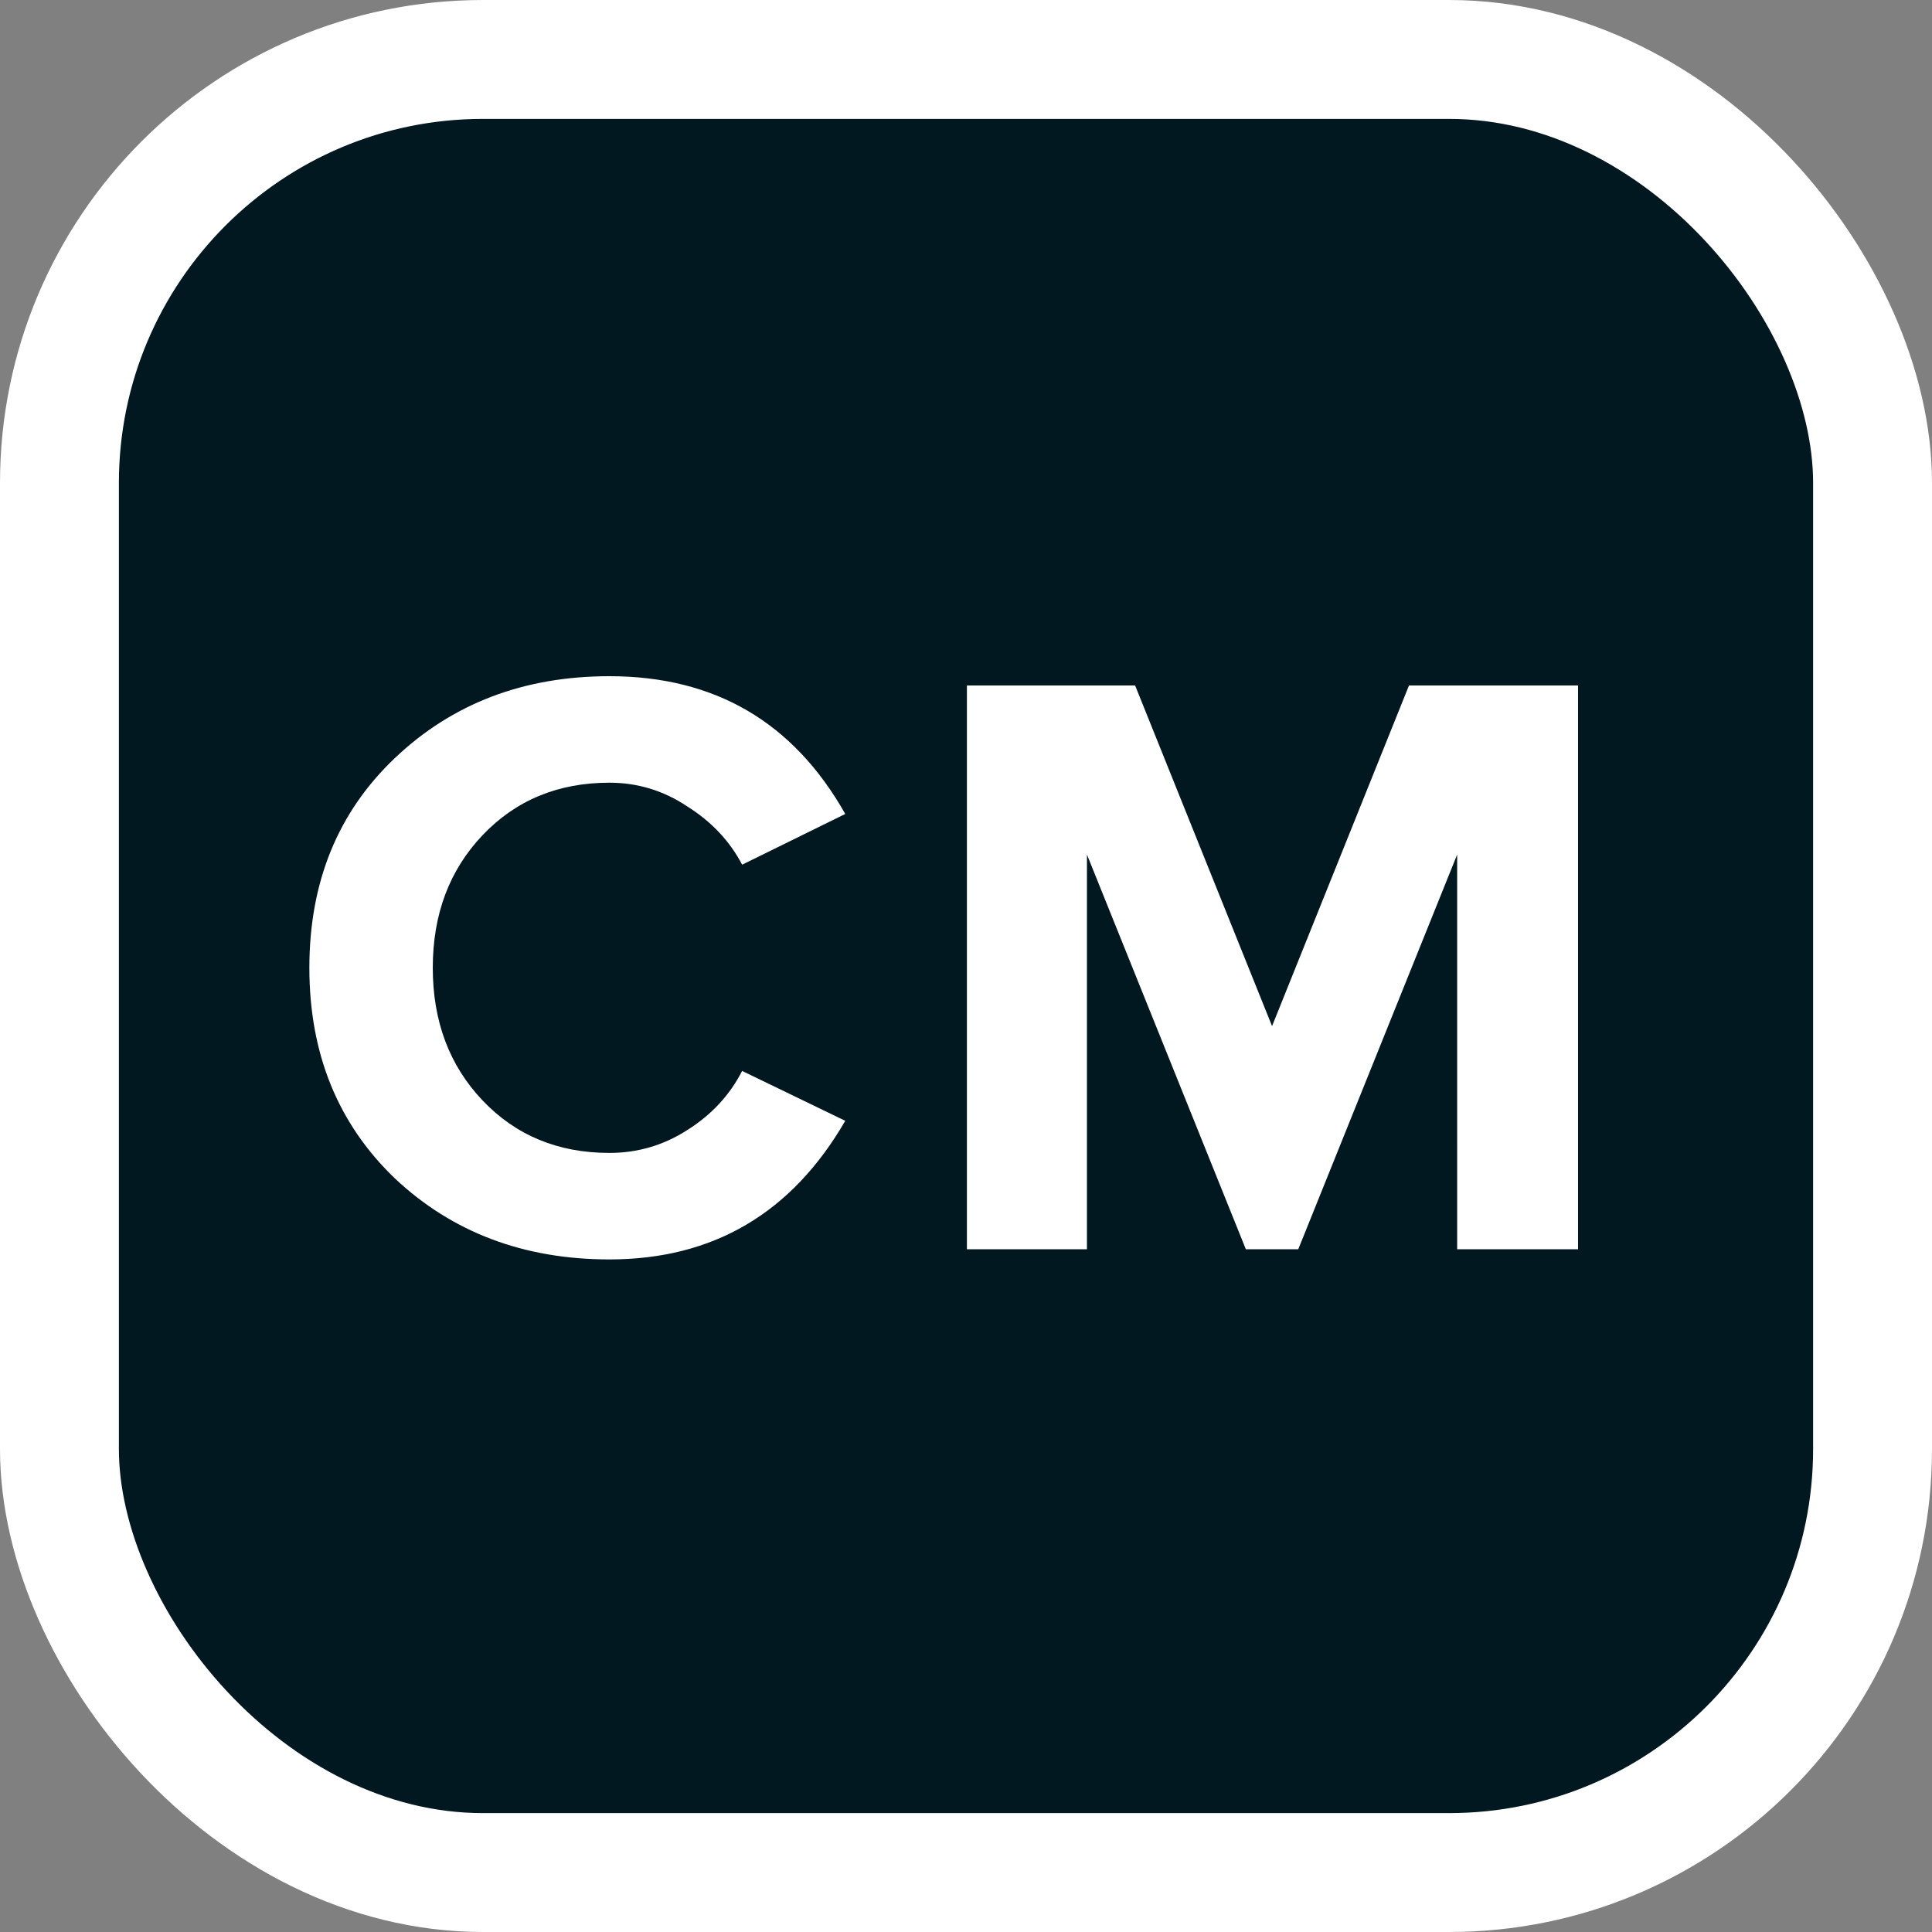
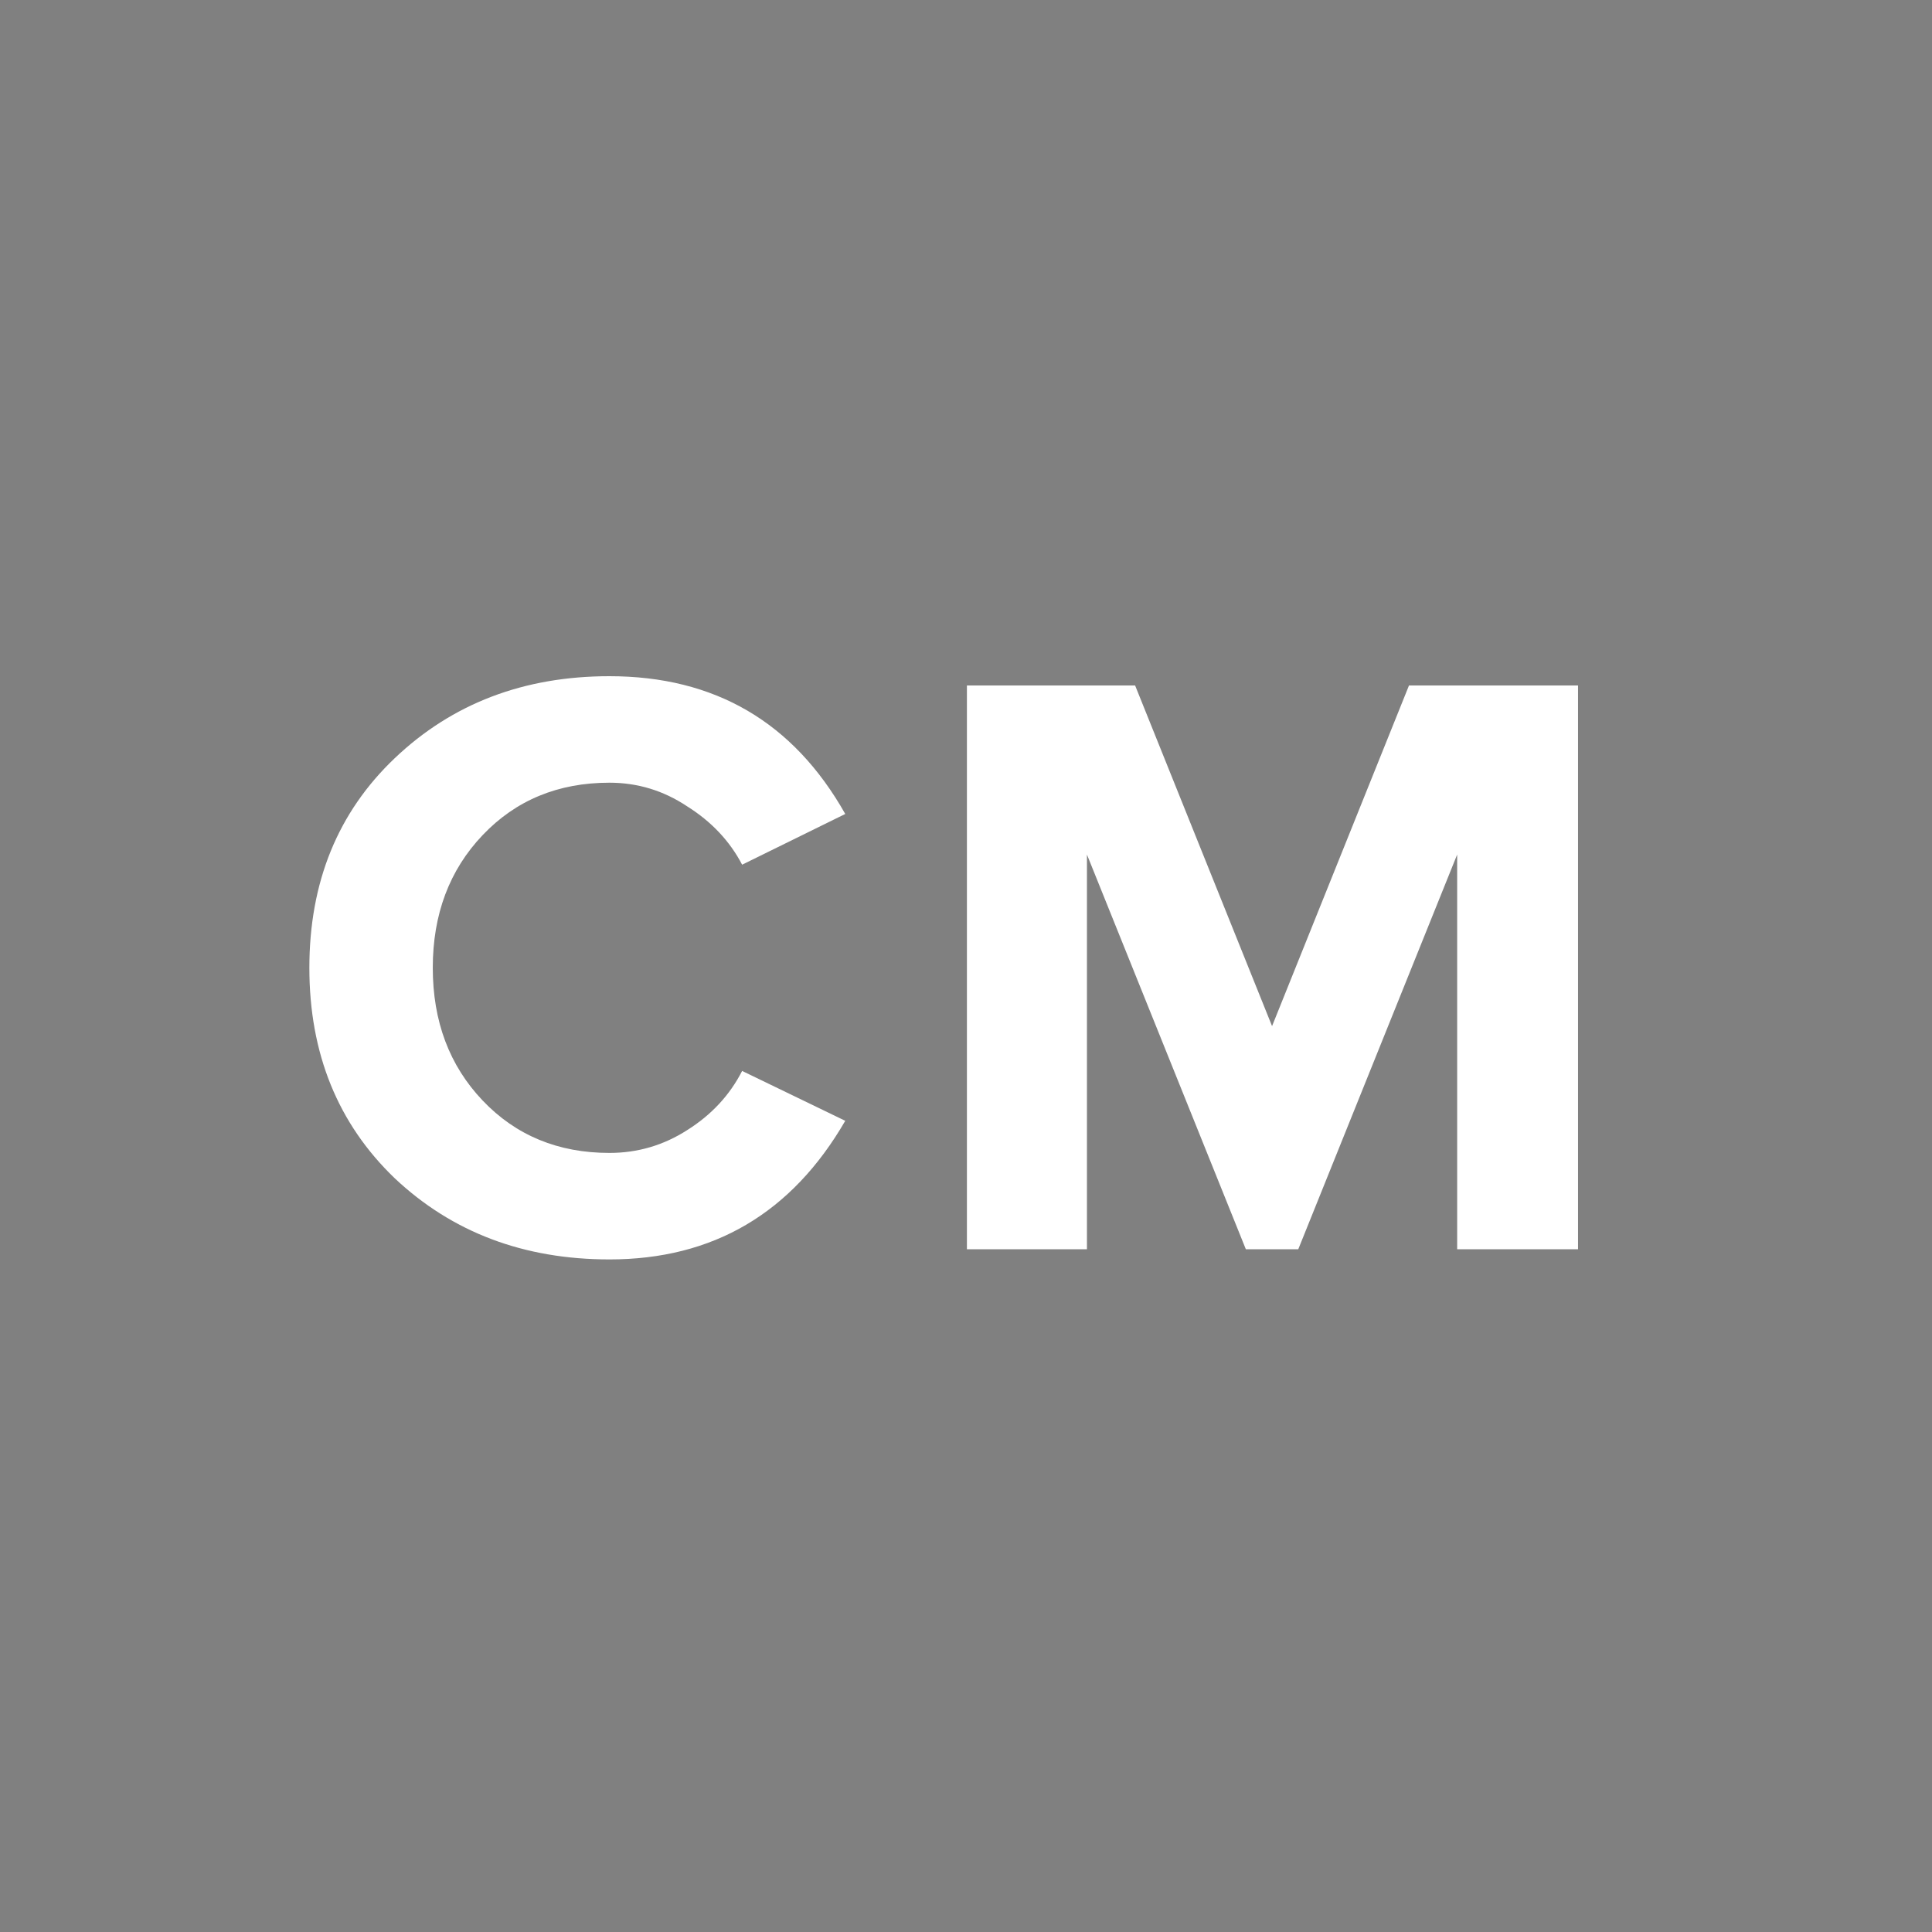
<svg xmlns="http://www.w3.org/2000/svg" width="260" height="260" fill="none">
  <rect width="100%" height="100%" fill="#808080" stroke="none" />
-   <rect x="8" y="8" width="244" height="244" rx="57" fill="#021820" />
  <path d="M82.014 169.487c-11.526 0-21.157-3.639-28.892-10.919-7.66-7.356-11.489-16.798-11.489-28.324 0-11.527 3.83-20.93 11.489-28.21C60.857 94.678 70.488 91 82.014 91c14.181 0 24.76 6.18 31.737 18.541l-13.878 6.825c-1.668-3.185-4.133-5.801-7.394-7.848-3.184-2.124-6.673-3.186-10.465-3.186-6.9 0-12.588 2.351-17.062 7.053-4.474 4.702-6.711 10.655-6.711 17.859 0 7.204 2.237 13.157 6.711 17.859 4.474 4.701 10.162 7.052 17.063 7.052 3.791 0 7.28-1.024 10.465-3.071 3.26-2.048 5.725-4.702 7.393-7.963l13.878 6.712c-7.204 12.436-17.783 18.654-31.737 18.654ZM212.365 168.121h-16.266V115l-21.385 53.121h-7.053L146.276 115v53.121h-16.152V92.25h22.636l18.428 45.841 18.427-45.841h22.75v75.871Z" fill="#fff" />
-   <rect x="8" y="8" width="244" height="244" rx="57" stroke="#fff" stroke-width="16" />
</svg>